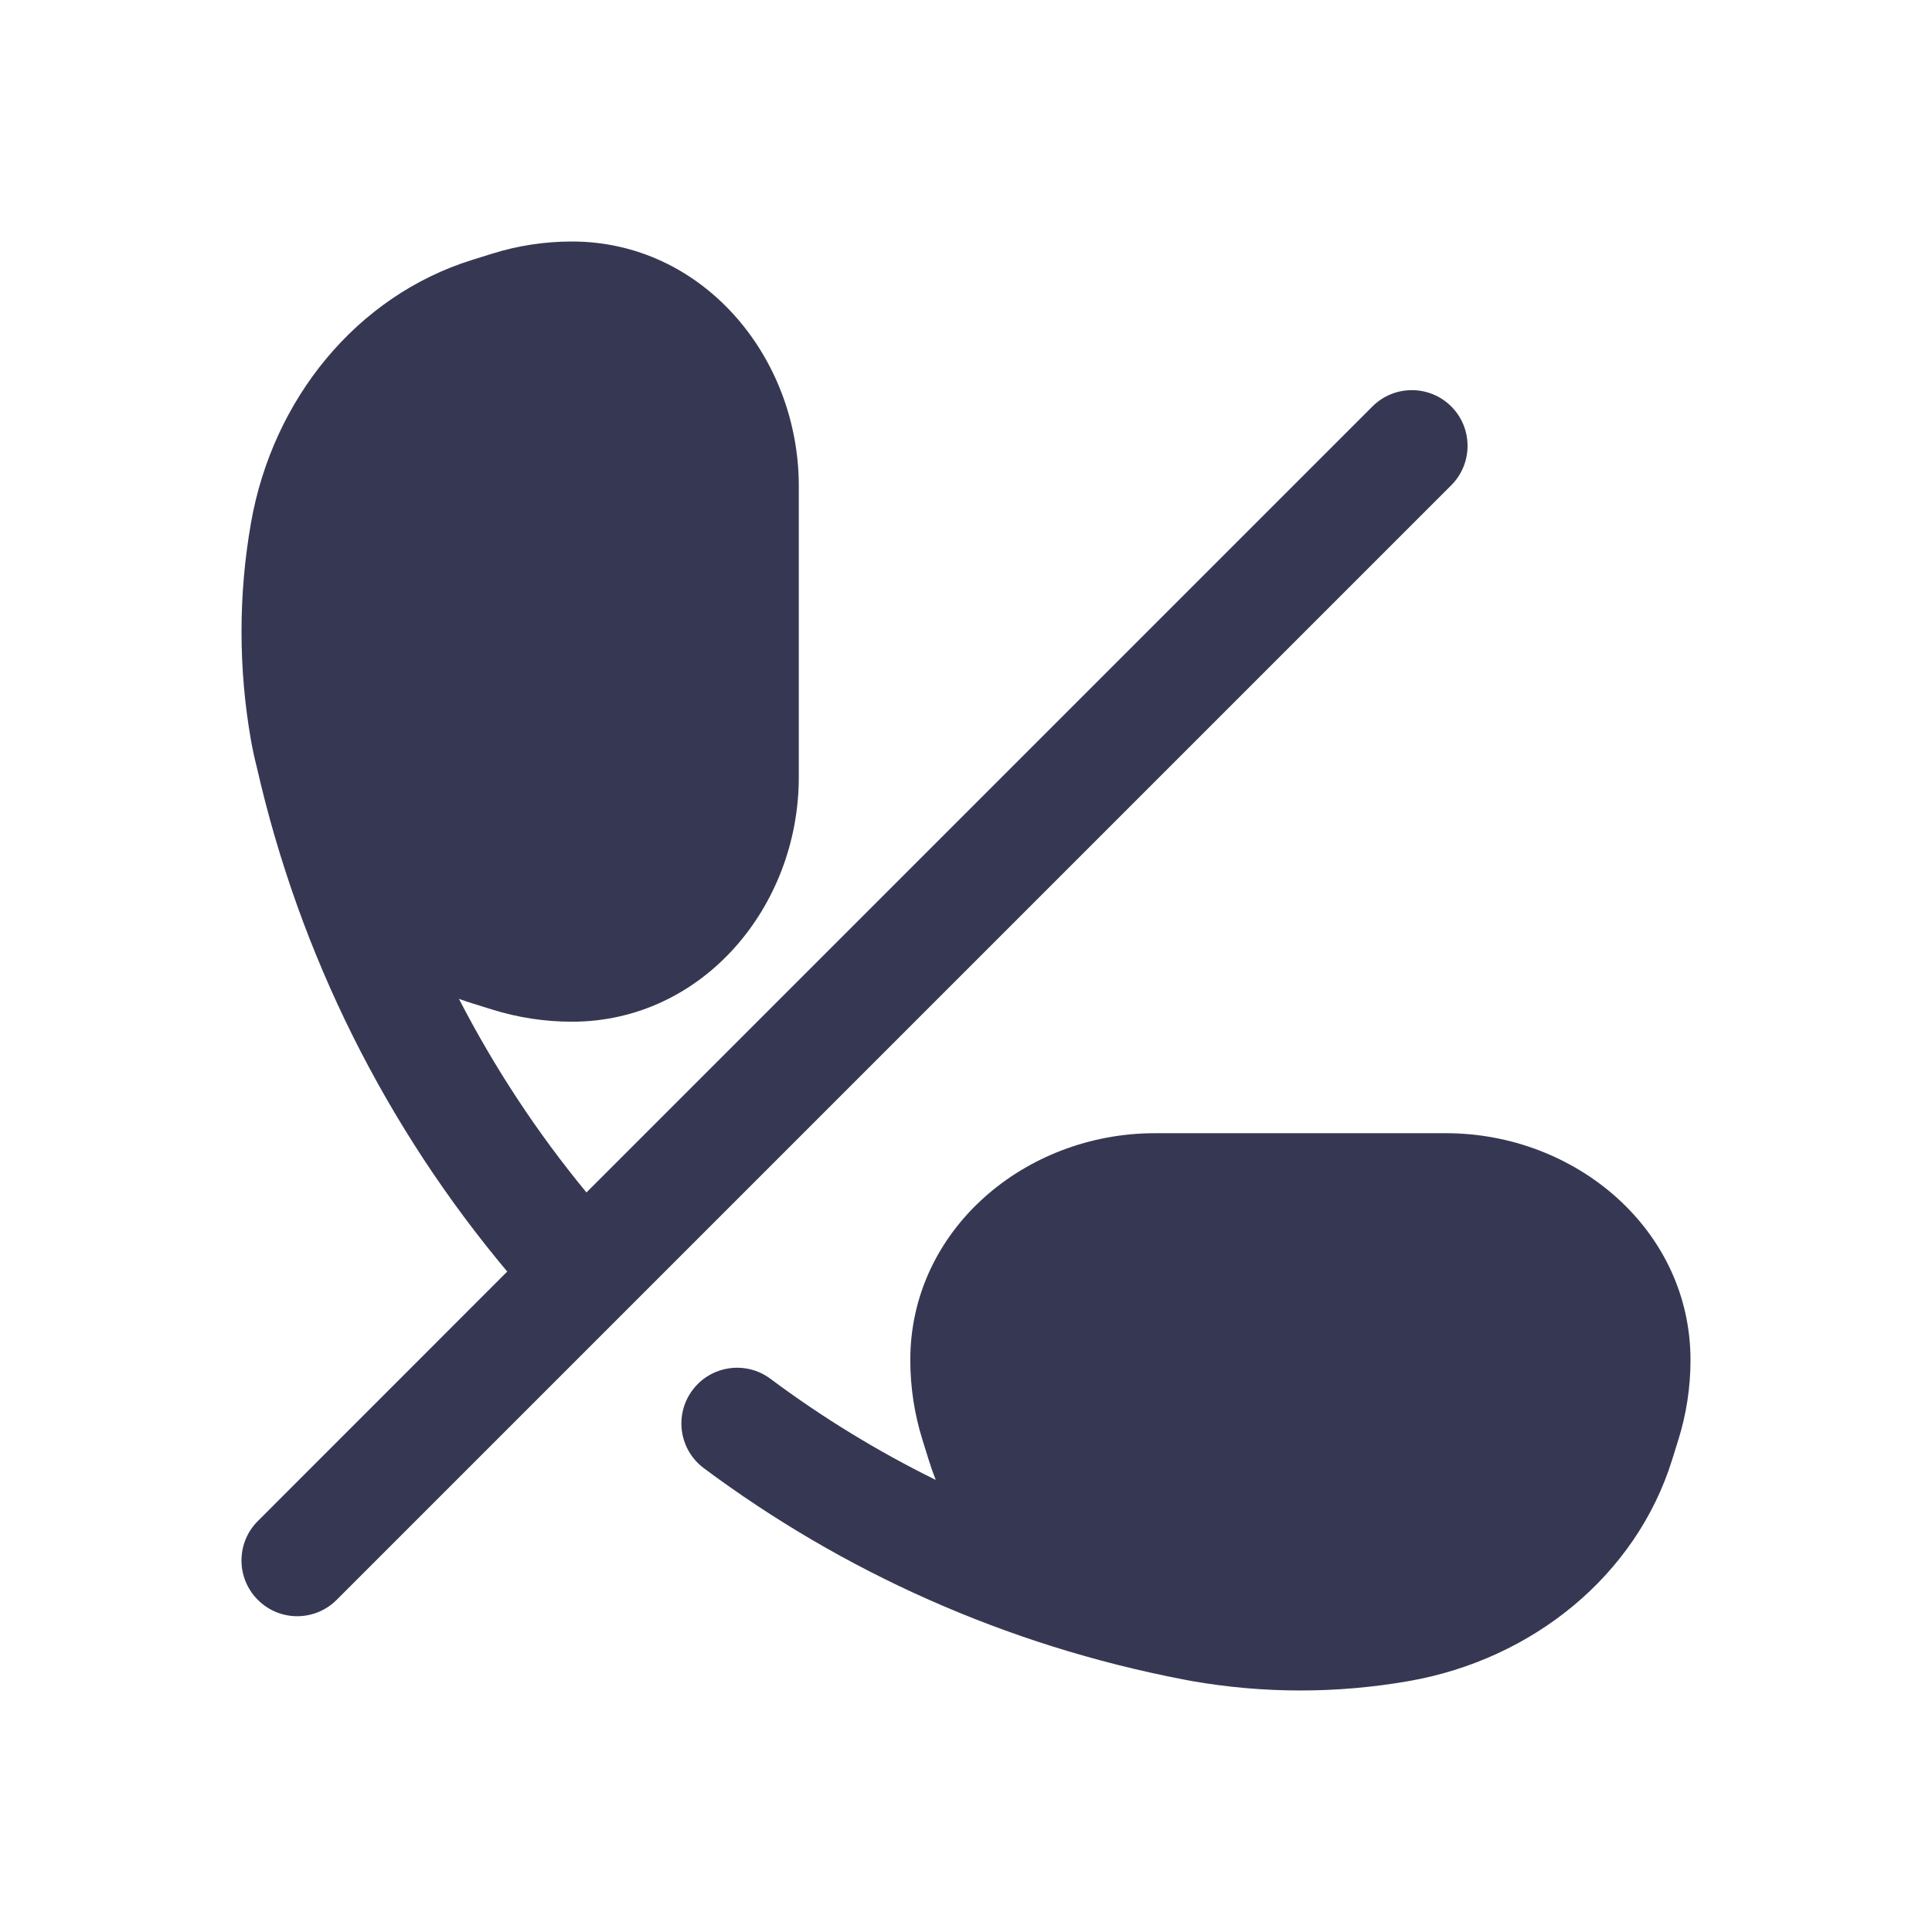
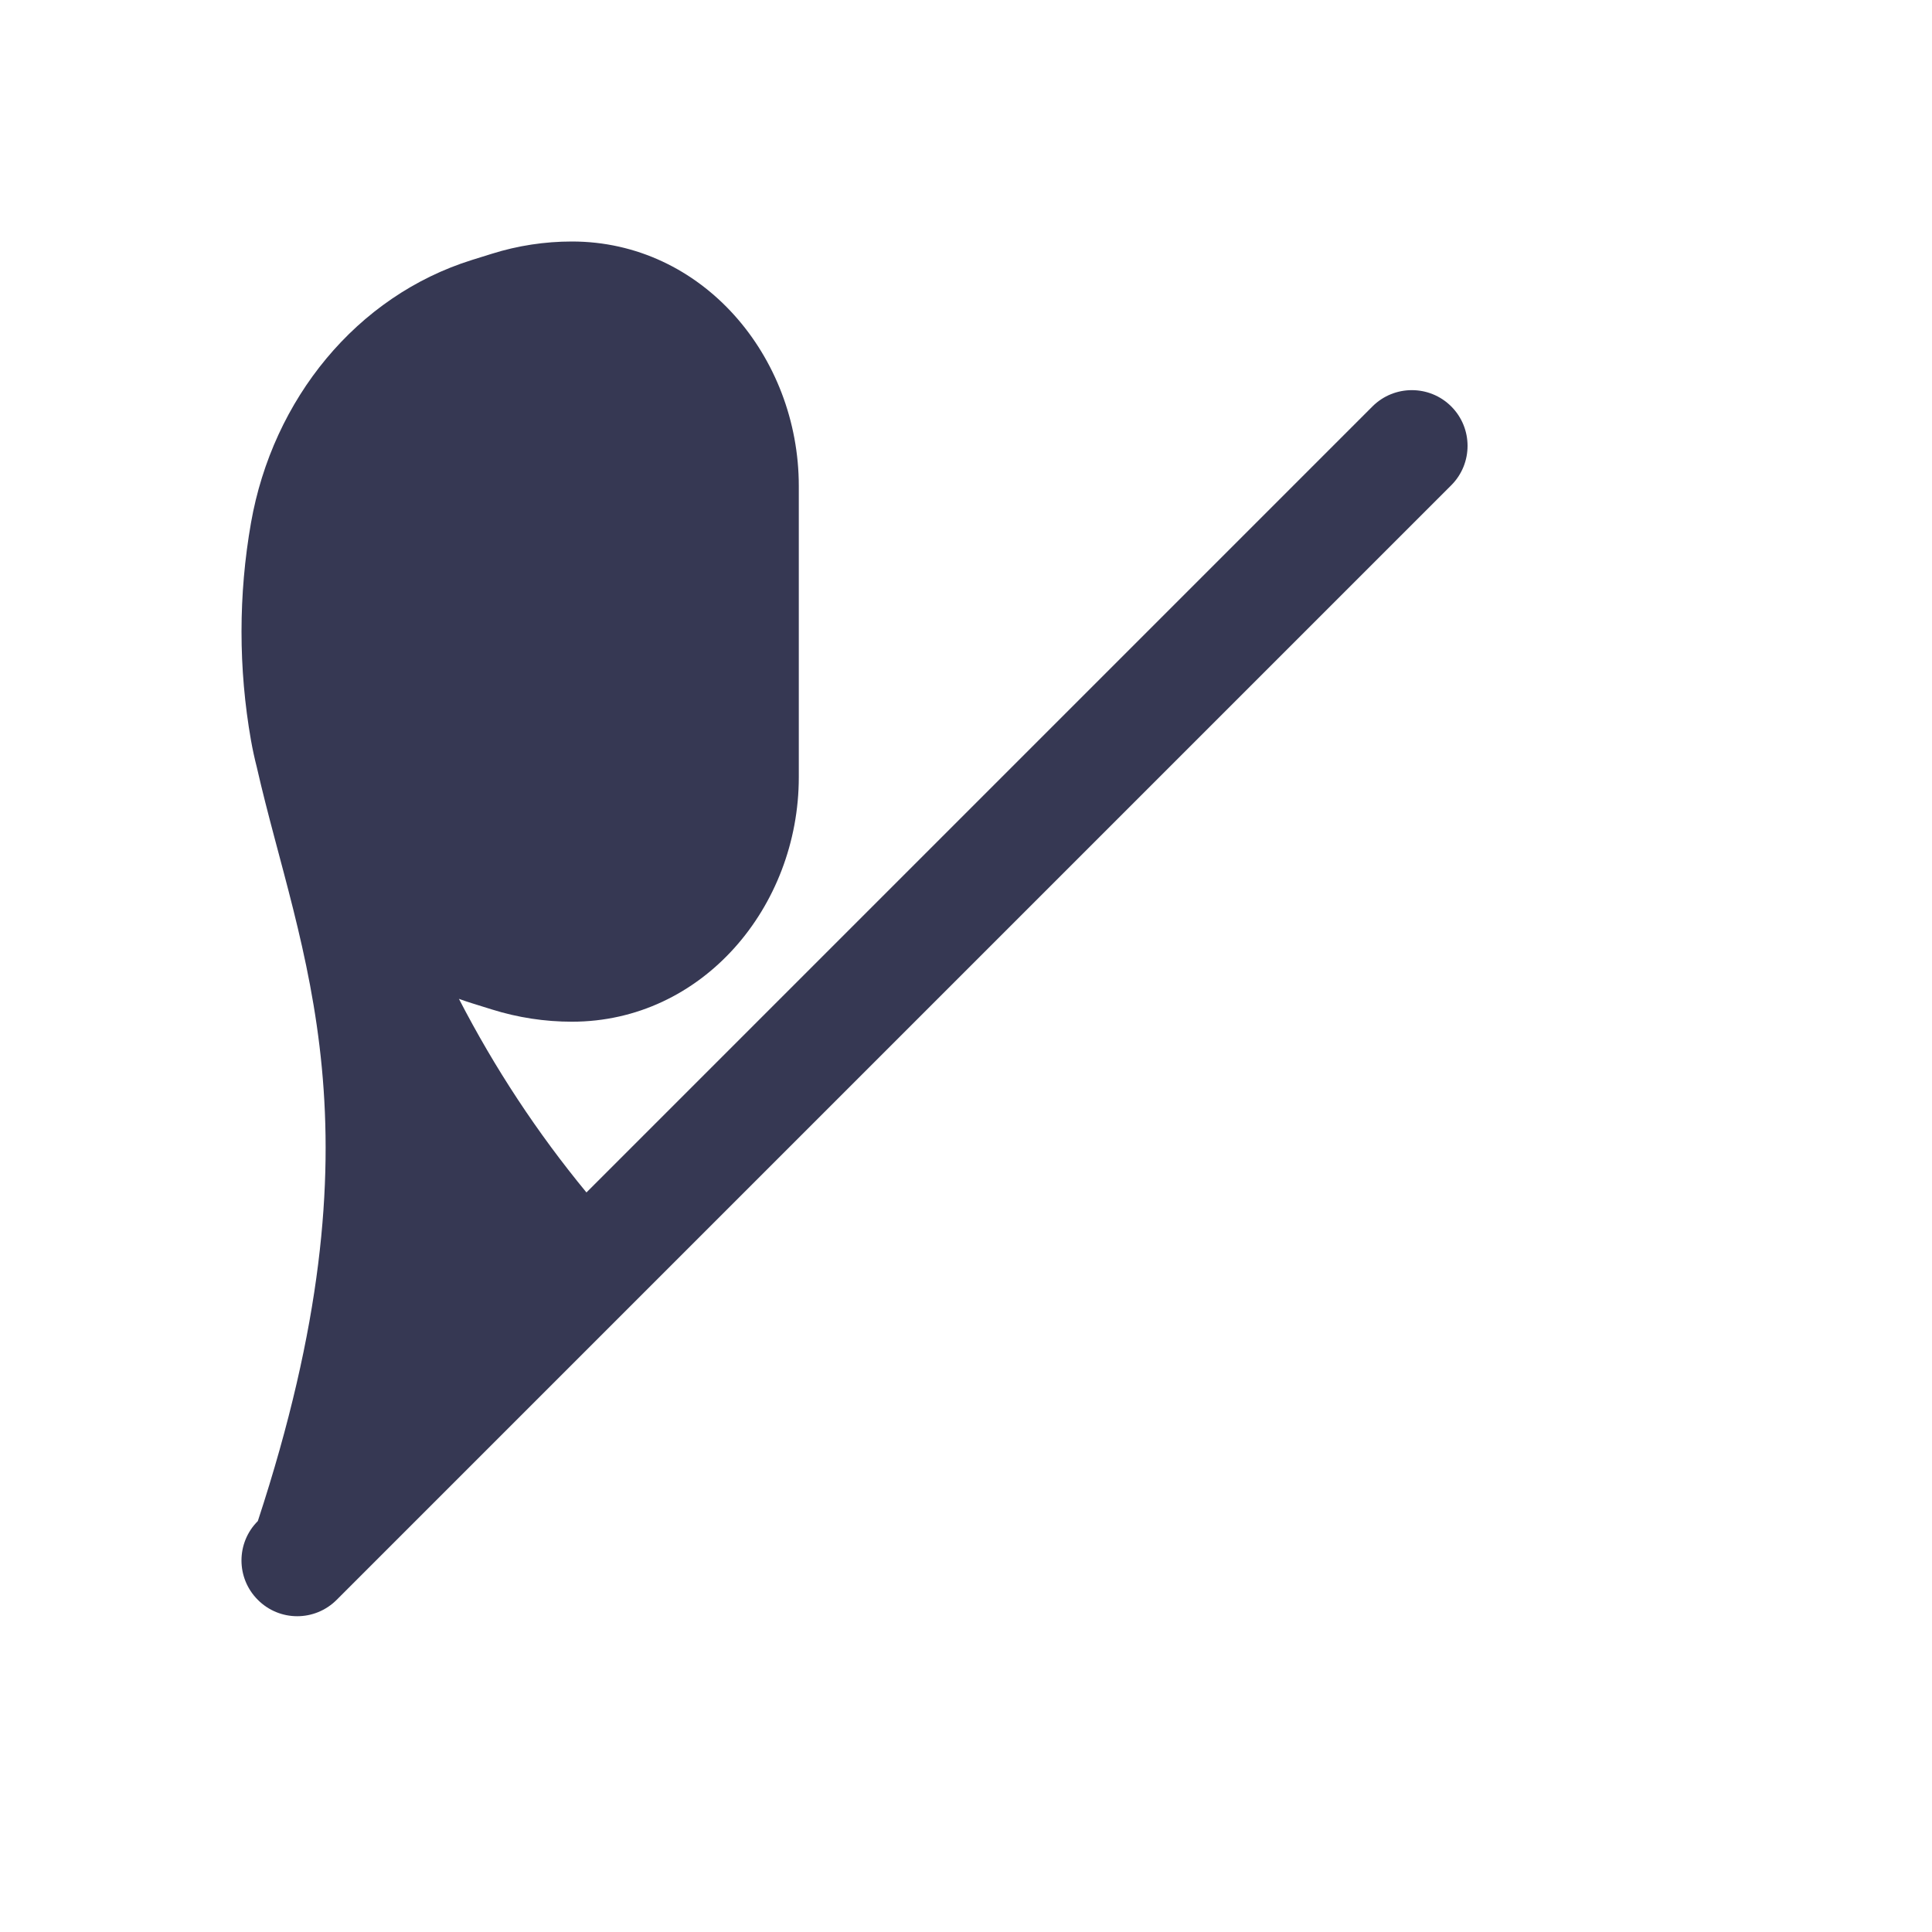
<svg xmlns="http://www.w3.org/2000/svg" width="800px" height="800px" viewBox="0 0 24 24" fill="none">
-   <path d="M6.111 3.152C6.433 3.051 6.768 3 7.105 3C8.724 3 9.923 4.426 9.923 6.038L9.923 9.654C9.923 11.267 8.724 12.692 7.105 12.692C6.768 12.692 6.433 12.641 6.111 12.54L5.864 12.463C5.809 12.446 5.755 12.428 5.701 12.408C6.144 13.267 6.675 14.073 7.285 14.813L17.049 5.049C17.319 4.779 17.758 4.779 18.028 5.049C18.298 5.319 18.298 5.758 18.028 6.028L4.182 19.874C3.911 20.145 3.473 20.145 3.203 19.874C2.932 19.604 2.932 19.165 3.203 18.895L6.301 15.796C4.806 14.014 3.724 11.877 3.19 9.53C3.162 9.421 3.138 9.31 3.118 9.198C2.961 8.305 2.961 7.387 3.118 6.494C3.388 4.96 4.428 3.677 5.864 3.229L6.111 3.152Z" fill="#363853" />
-   <path d="M20.771 18.136C20.323 19.572 19.04 20.612 17.506 20.882C16.613 21.039 15.695 21.039 14.802 20.882C14.767 20.876 14.732 20.869 14.697 20.862C12.493 20.438 10.47 19.525 8.743 18.238C8.437 18.01 8.373 17.576 8.602 17.269C8.83 16.963 9.264 16.899 9.571 17.128C10.212 17.606 10.899 18.027 11.624 18.384C11.592 18.303 11.563 18.22 11.537 18.136L11.46 17.889C11.359 17.567 11.308 17.232 11.308 16.895C11.308 15.276 12.733 14.077 14.346 14.077H17.962C19.574 14.077 21 15.276 21 16.895C21 17.232 20.949 17.567 20.848 17.889L20.771 18.136Z" fill="#363853" />
+   <path d="M6.111 3.152C6.433 3.051 6.768 3 7.105 3C8.724 3 9.923 4.426 9.923 6.038L9.923 9.654C9.923 11.267 8.724 12.692 7.105 12.692C6.768 12.692 6.433 12.641 6.111 12.54L5.864 12.463C5.809 12.446 5.755 12.428 5.701 12.408C6.144 13.267 6.675 14.073 7.285 14.813L17.049 5.049C17.319 4.779 17.758 4.779 18.028 5.049C18.298 5.319 18.298 5.758 18.028 6.028L4.182 19.874C3.911 20.145 3.473 20.145 3.203 19.874C2.932 19.604 2.932 19.165 3.203 18.895C4.806 14.014 3.724 11.877 3.19 9.53C3.162 9.421 3.138 9.31 3.118 9.198C2.961 8.305 2.961 7.387 3.118 6.494C3.388 4.96 4.428 3.677 5.864 3.229L6.111 3.152Z" fill="#363853" />
</svg>